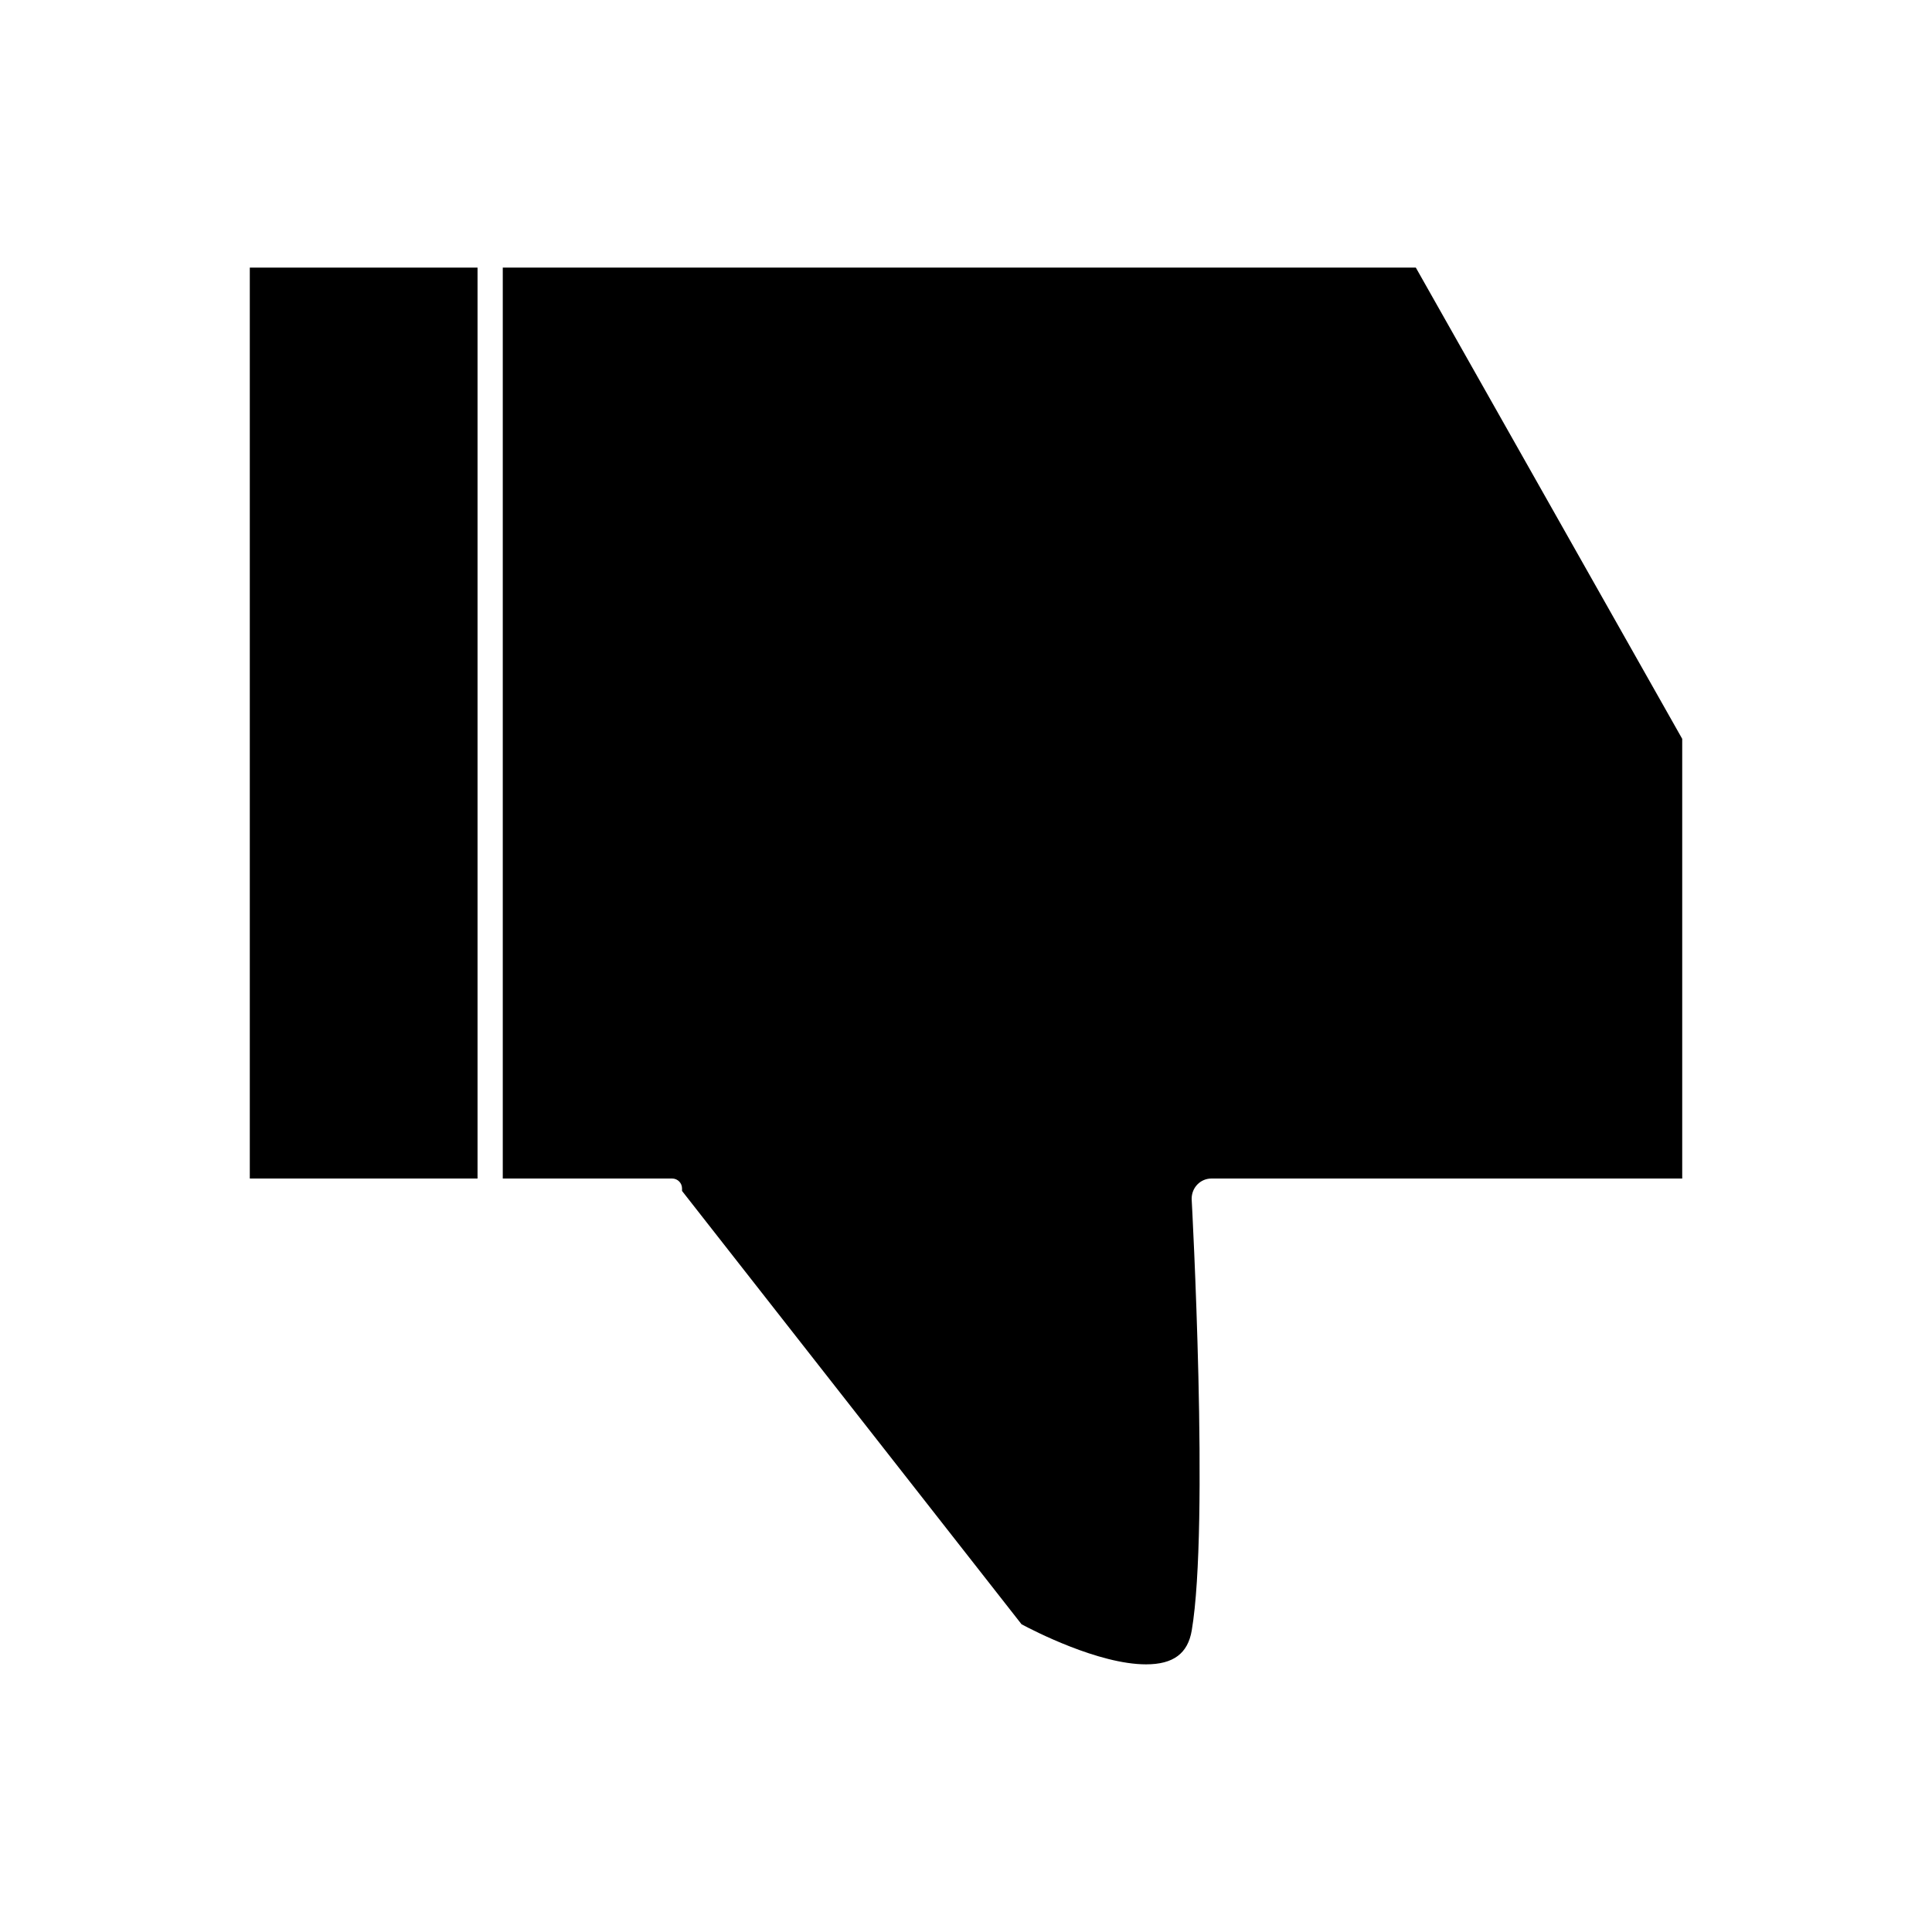
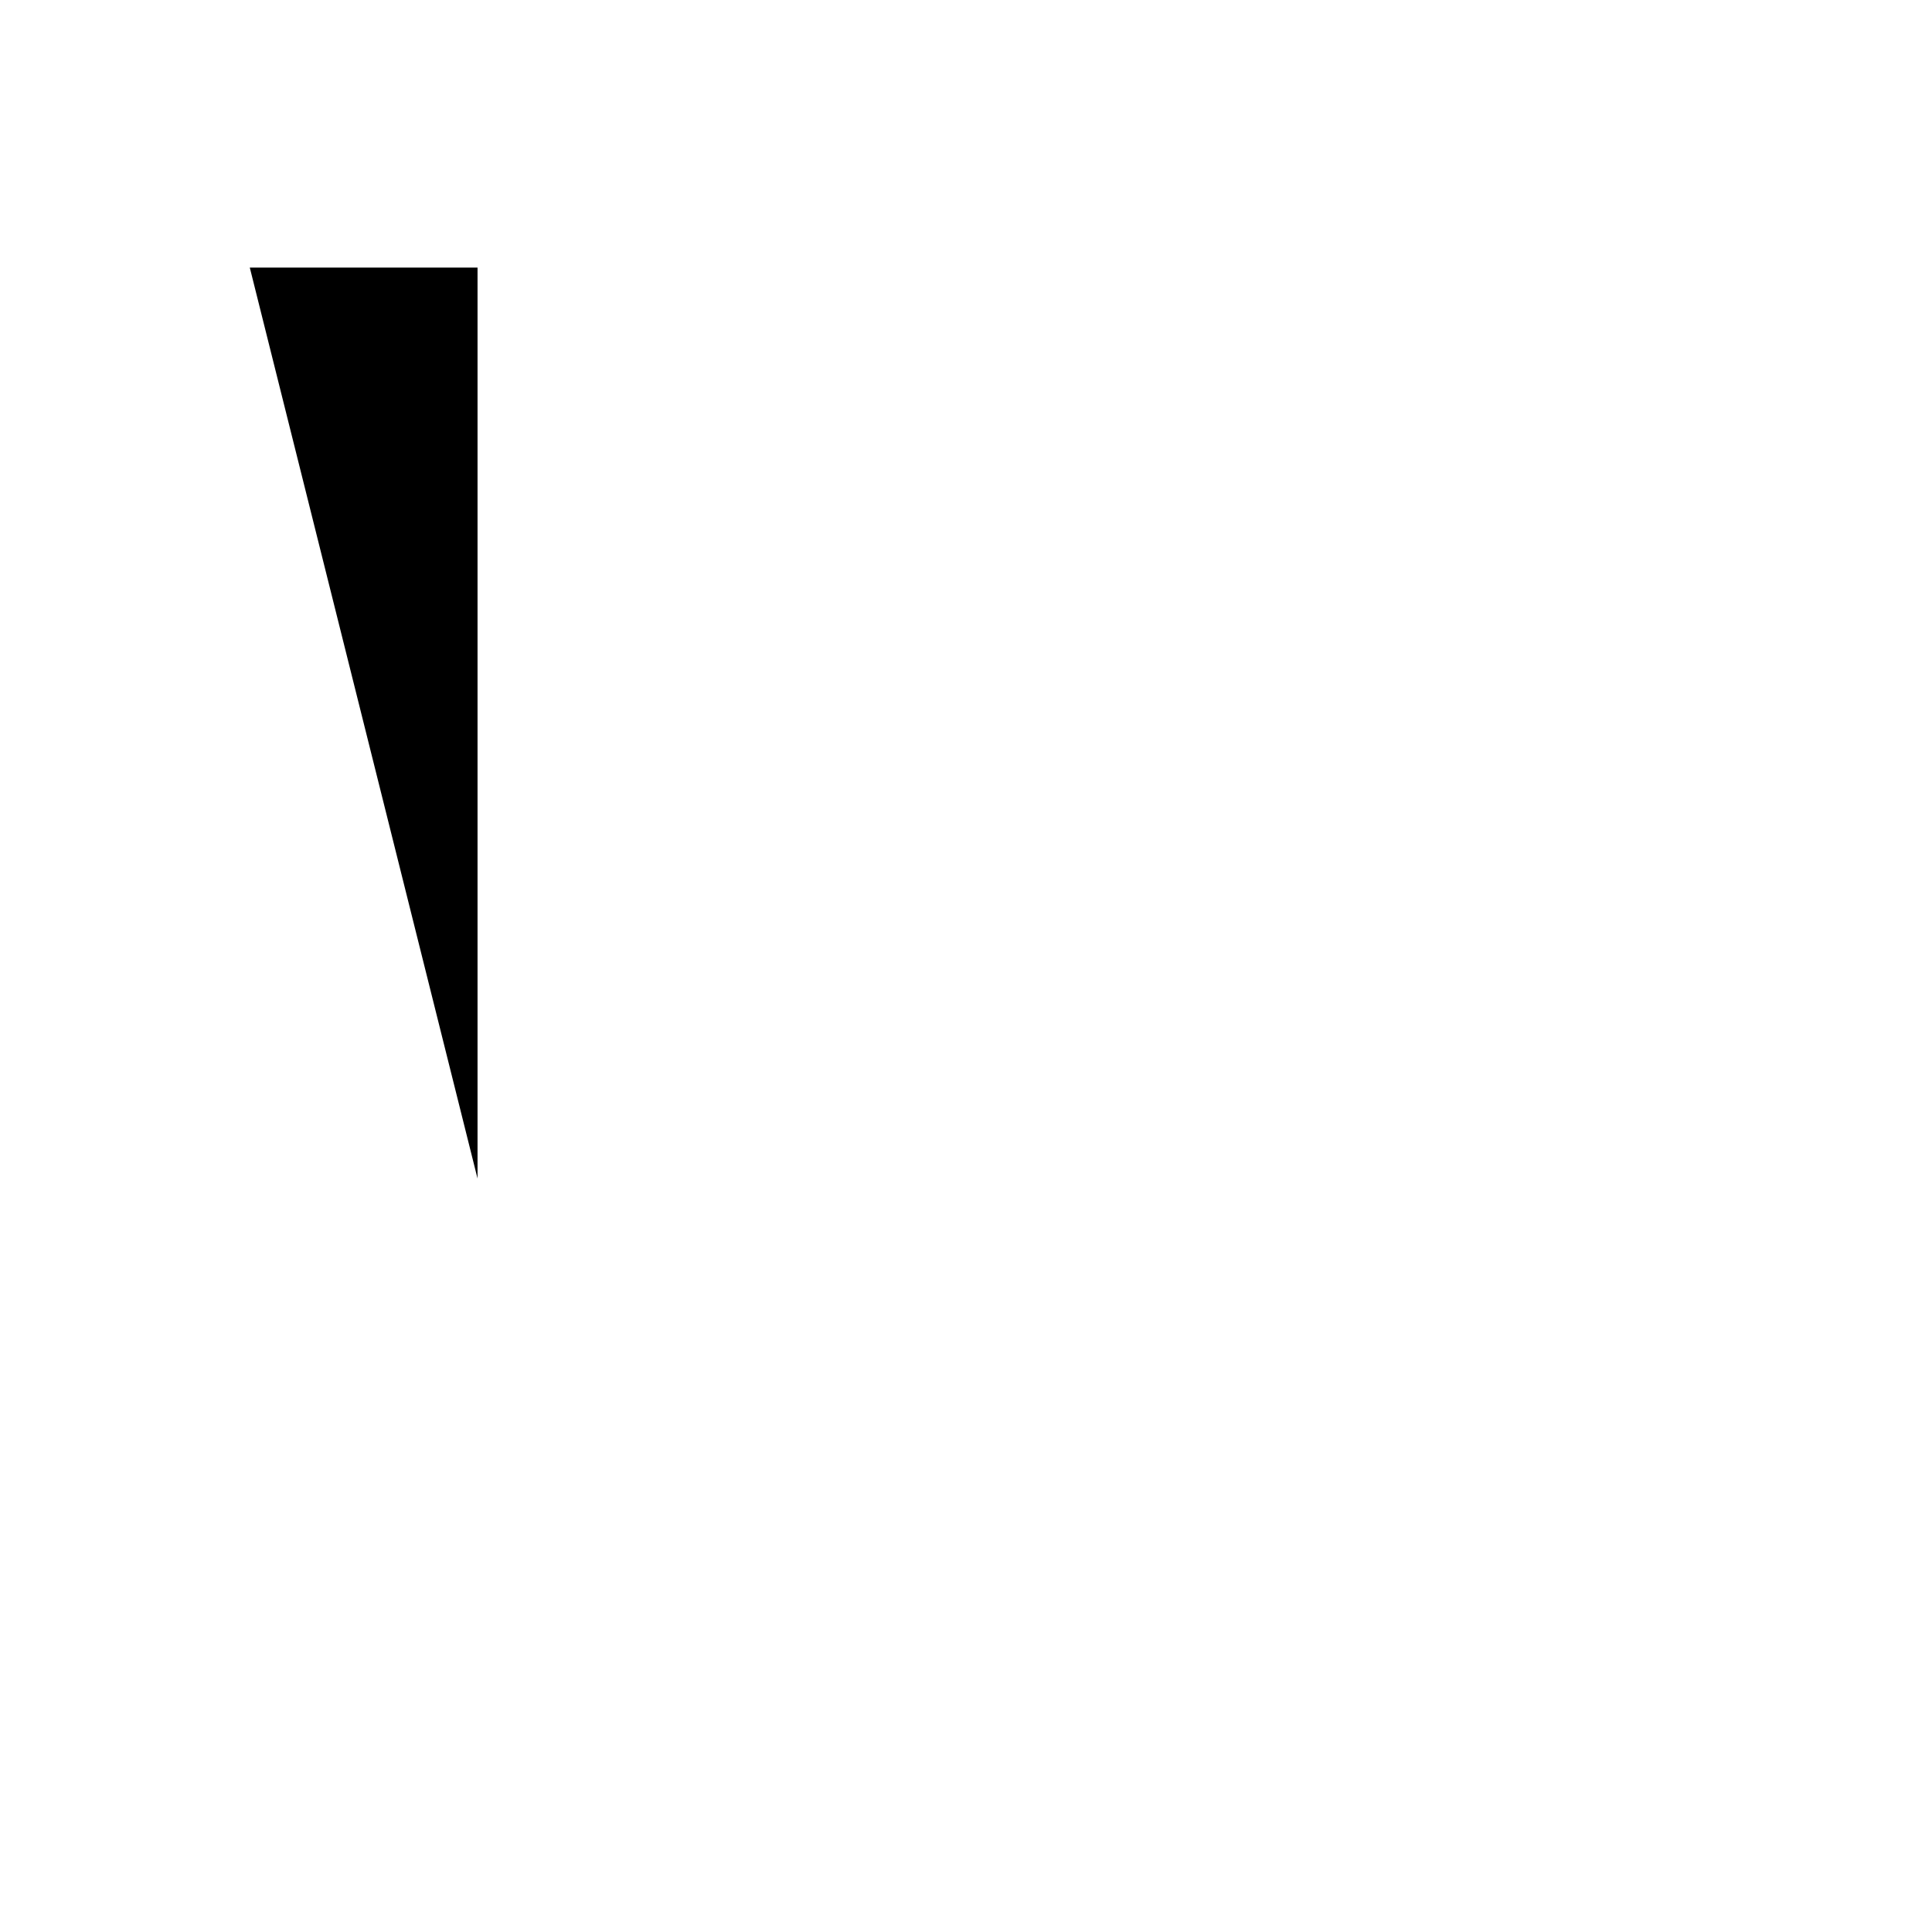
<svg xmlns="http://www.w3.org/2000/svg" fill="#000000" width="800px" height="800px" version="1.1" viewBox="144 144 512 512">
  <g>
-     <path d="m210.2 214.92h60.352v241.4h-60.352z" />
-     <path d="m519.21 214.92h-241.97v241.4h44.883c1.449 0 2.625 1.18 2.625 2.625v0.668l89.977 114.84c3.008 1.609 20.383 10.617 32.988 10.617 7.238 0 11.082-2.871 12.117-9.016 4.68-27.719 0.02-113.48-0.031-114.34 0-3.035 2.352-5.391 5.246-5.391h124.76v-116.52z" />
+     <path d="m210.2 214.92h60.352v241.4z" />
  </g>
</svg>